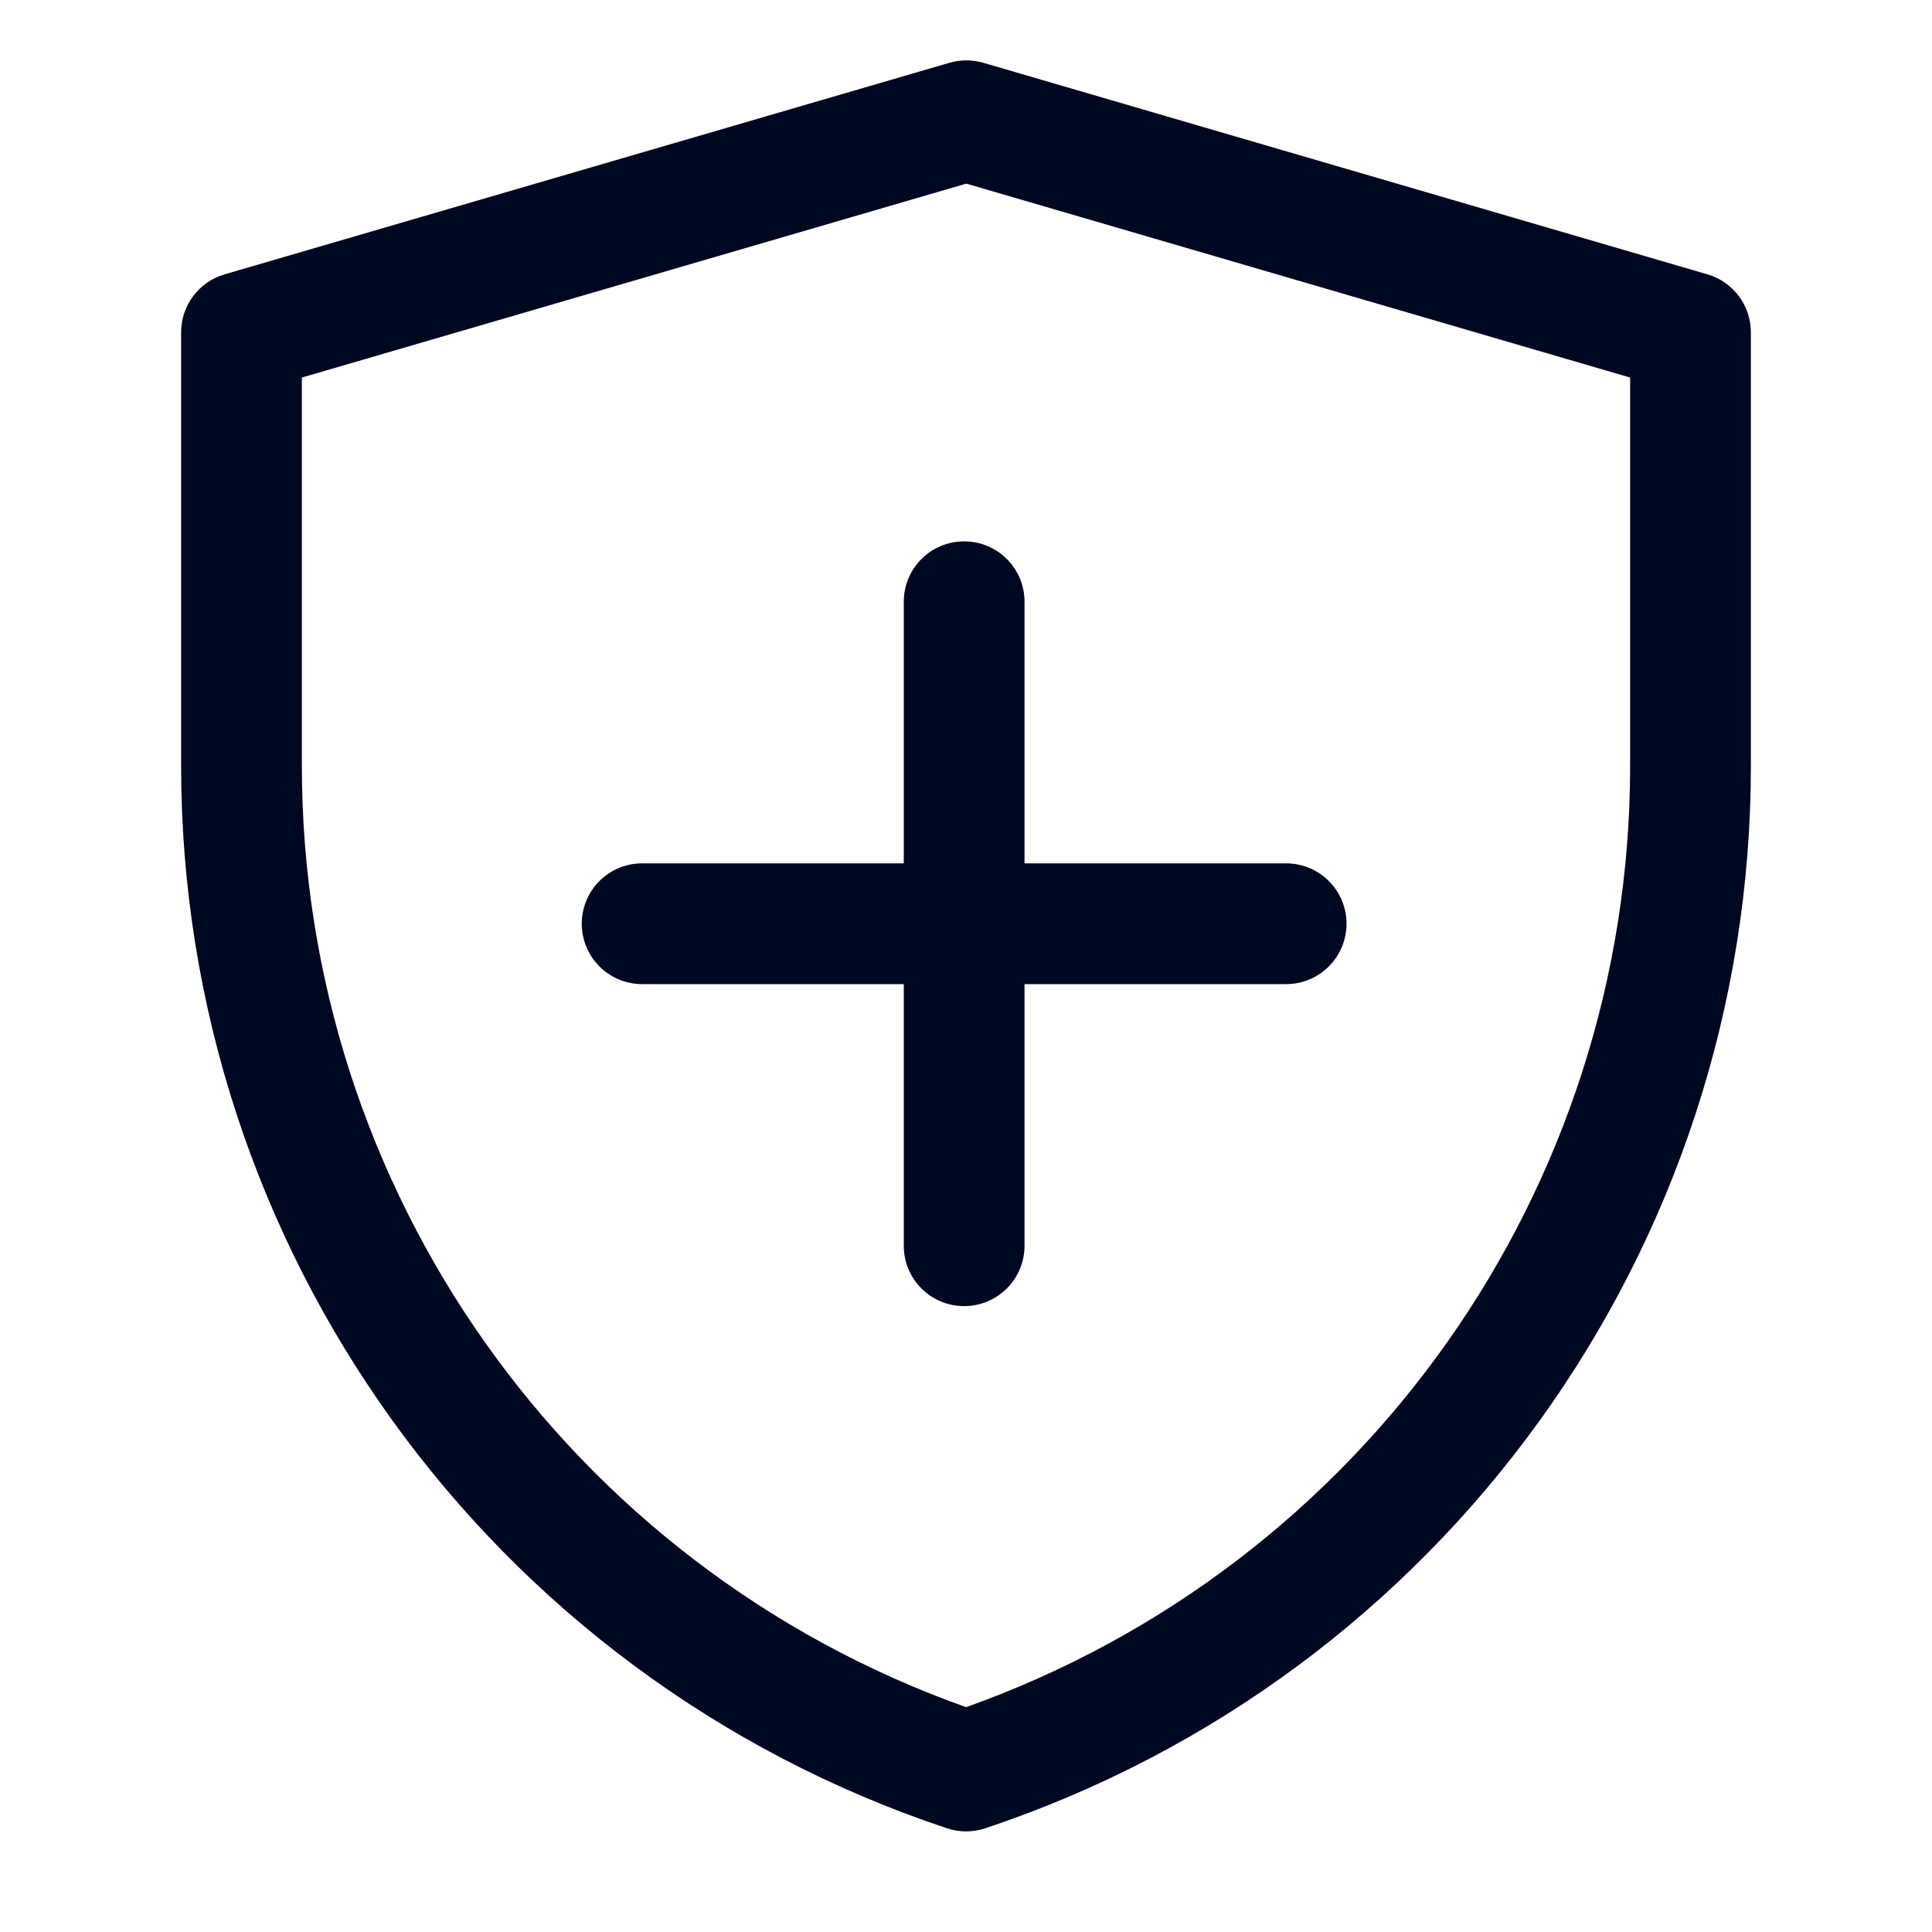
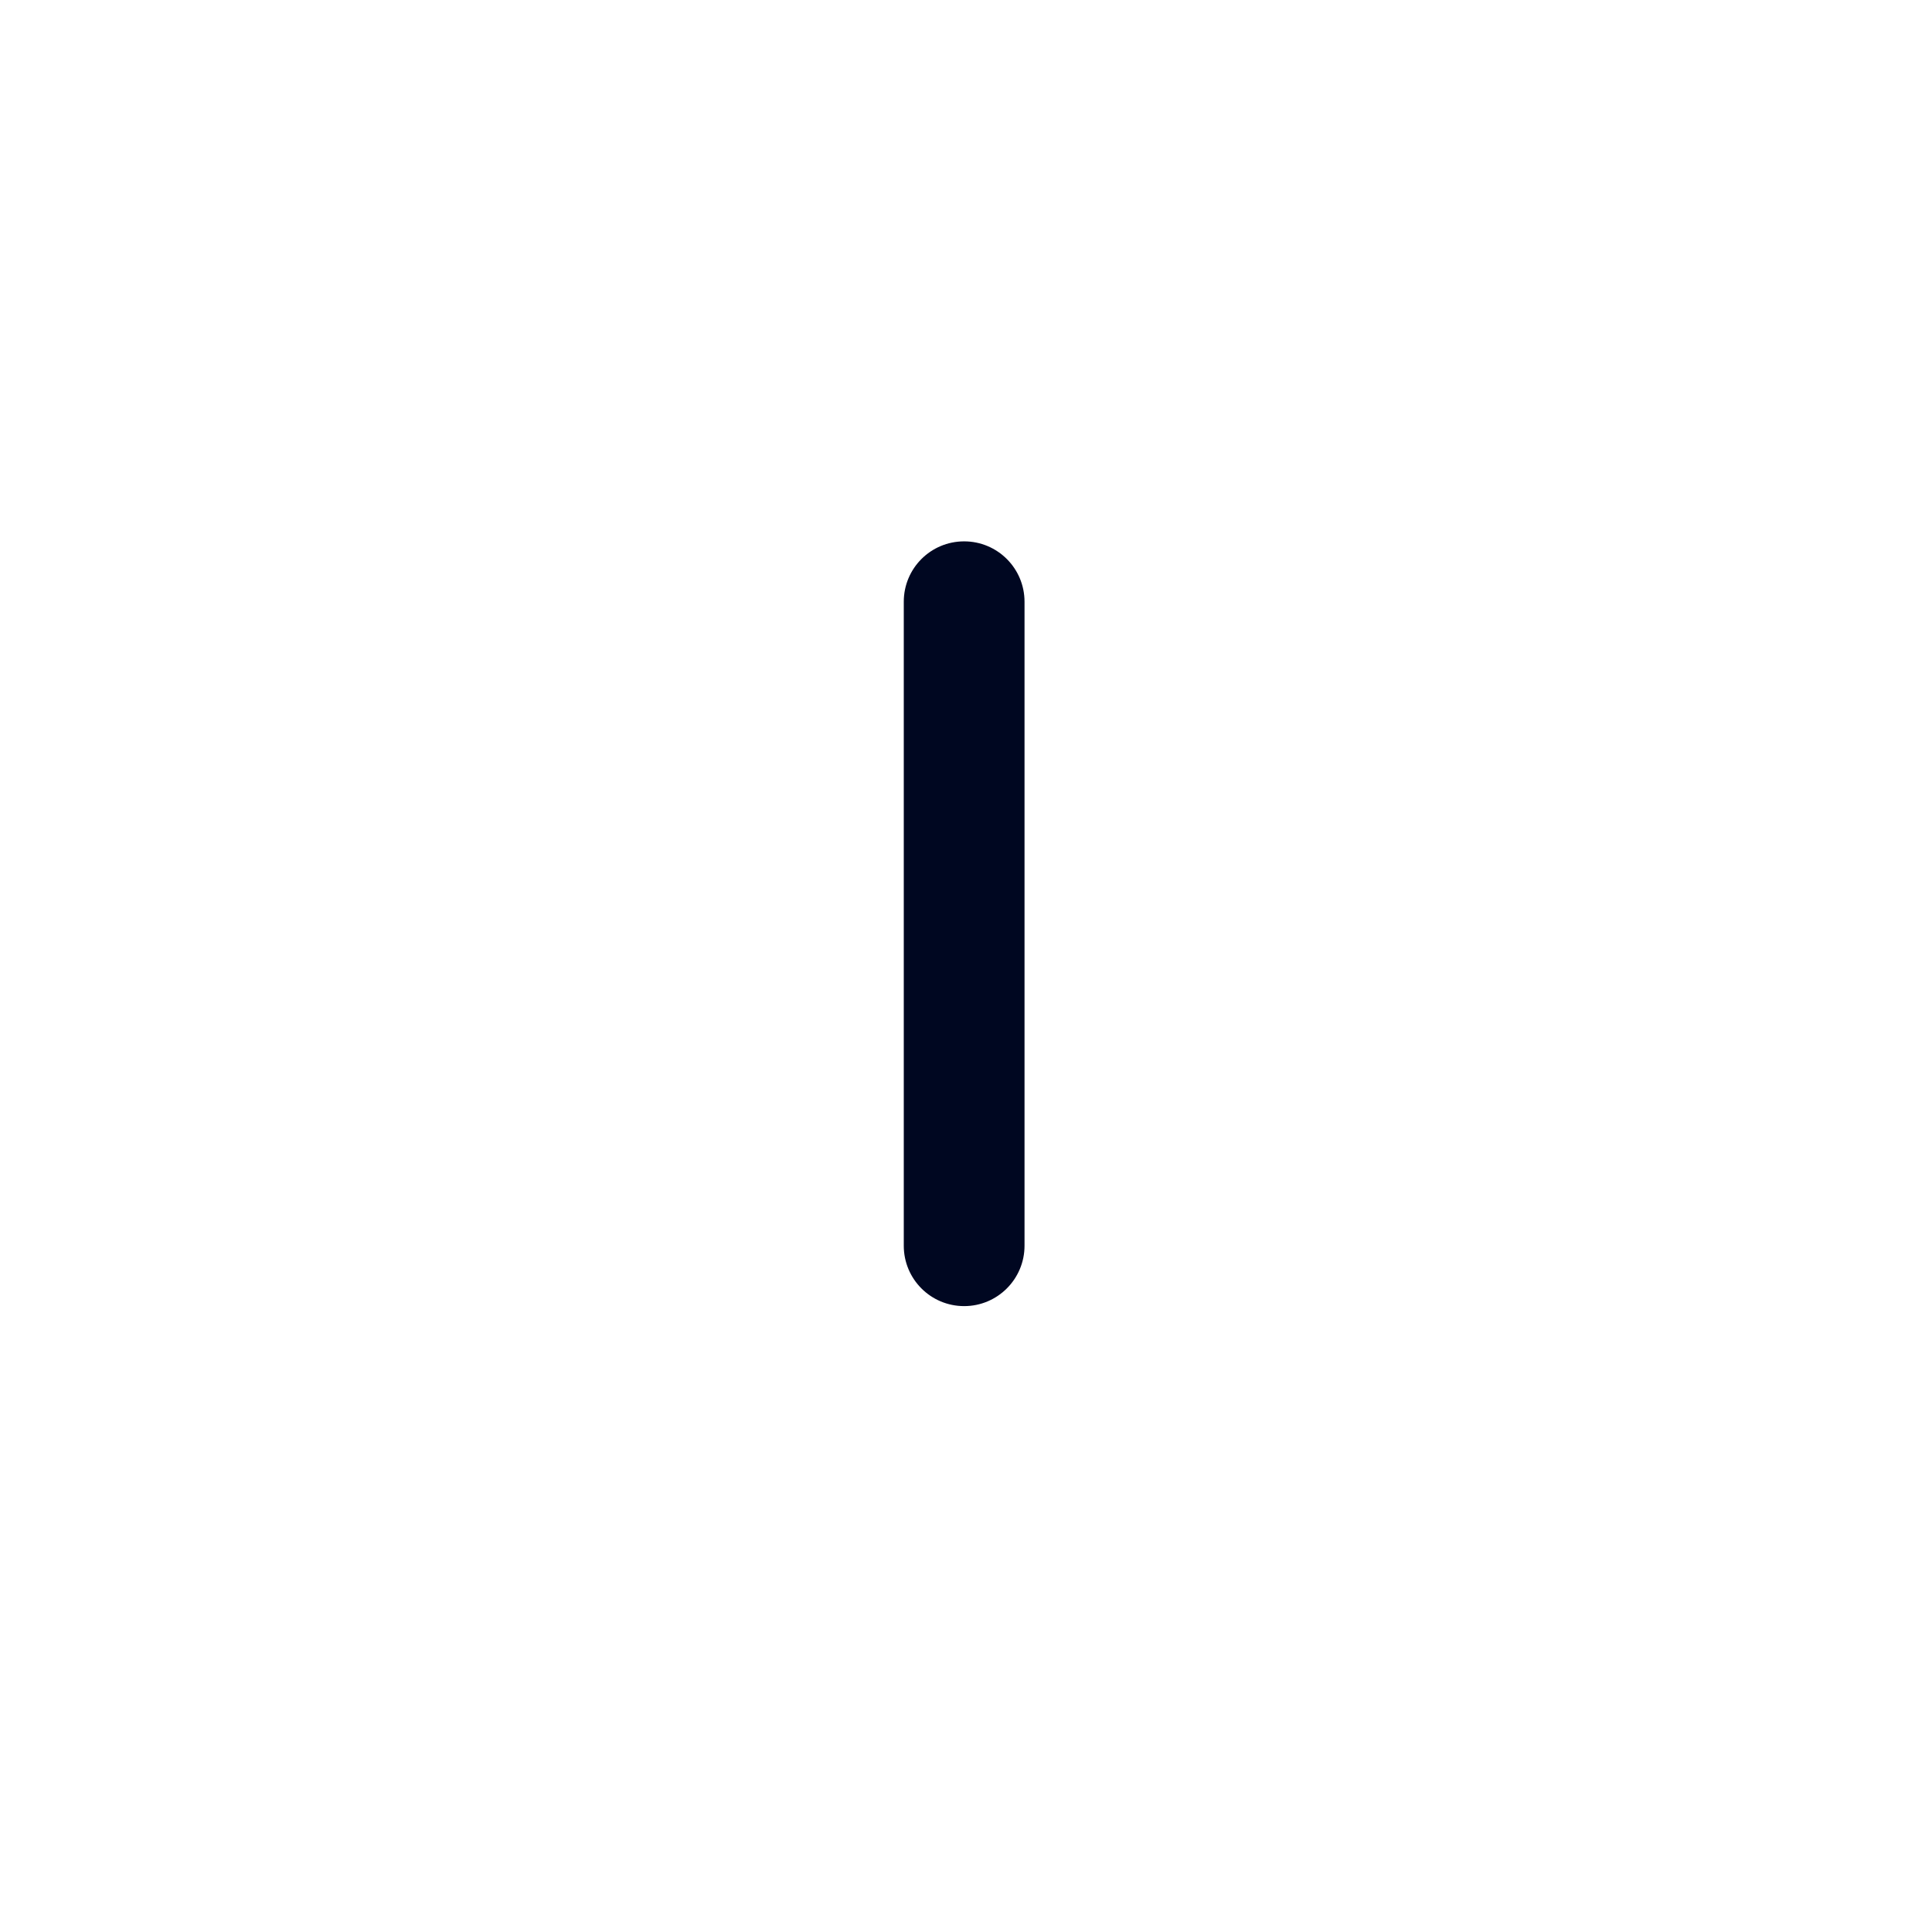
<svg xmlns="http://www.w3.org/2000/svg" width="24" height="24" viewBox="0 0 24 24" fill="none">
-   <path fill-rule="evenodd" clip-rule="evenodd" d="M11.794 0.78C11.931 0.74 12.077 0.74 12.215 0.78L21.21 3.408C21.53 3.501 21.75 3.795 21.75 4.128V9.517C21.75 15.504 17.919 20.819 12.238 22.712C12.085 22.763 11.918 22.763 11.764 22.712C6.083 20.819 2.25 15.503 2.25 9.514V4.128C2.25 3.795 2.47 3.501 2.79 3.408L11.794 0.78ZM3.75 4.69V9.514C3.75 14.773 7.063 19.451 12.001 21.207C16.938 19.451 20.25 14.774 20.25 9.517V4.69L12.004 2.281L3.75 4.69Z" fill="#000721" />
  <path fill-rule="evenodd" clip-rule="evenodd" d="M11.977 6.725C12.391 6.725 12.727 7.06 12.727 7.475V15.475C12.727 15.889 12.391 16.225 11.977 16.225C11.562 16.225 11.227 15.889 11.227 15.475V7.475C11.227 7.06 11.562 6.725 11.977 6.725Z" fill="#000721" />
-   <path fill-rule="evenodd" clip-rule="evenodd" d="M7.227 11.475C7.227 11.06 7.562 10.725 7.977 10.725H15.976C16.391 10.725 16.727 11.06 16.727 11.475C16.727 11.889 16.391 12.225 15.976 12.225H7.977C7.562 12.225 7.227 11.889 7.227 11.475Z" fill="#000721" />
</svg>